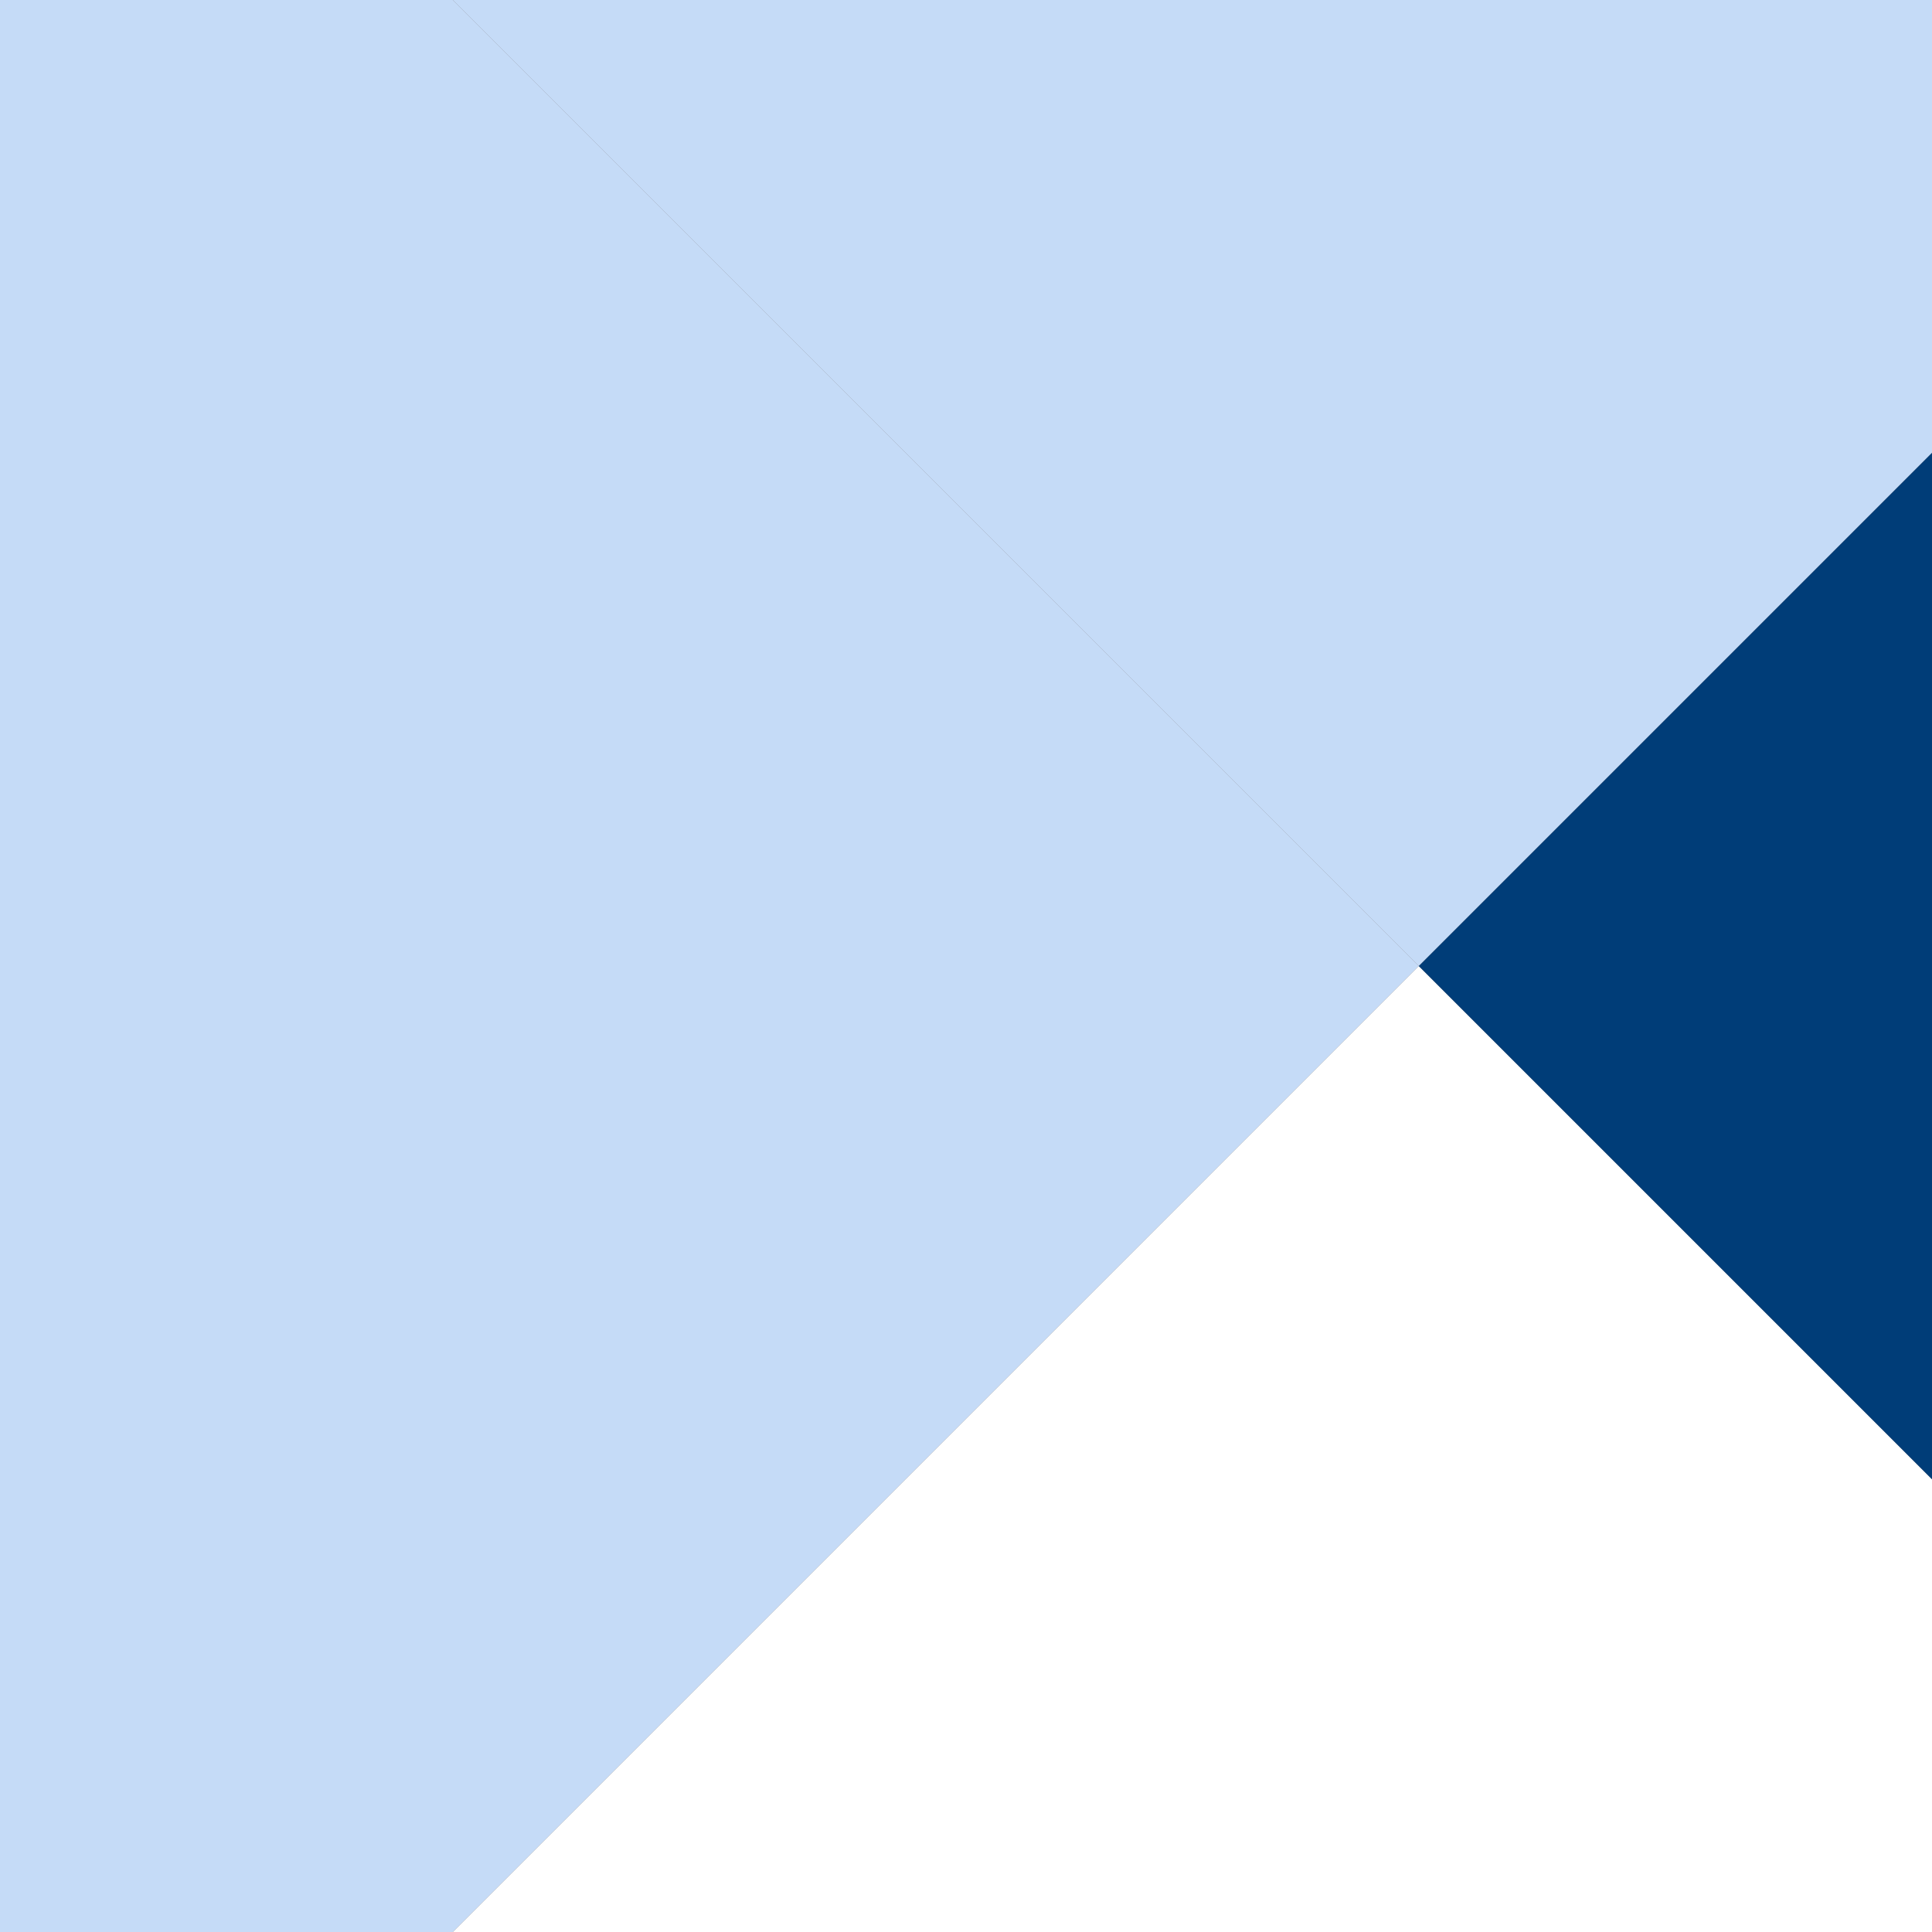
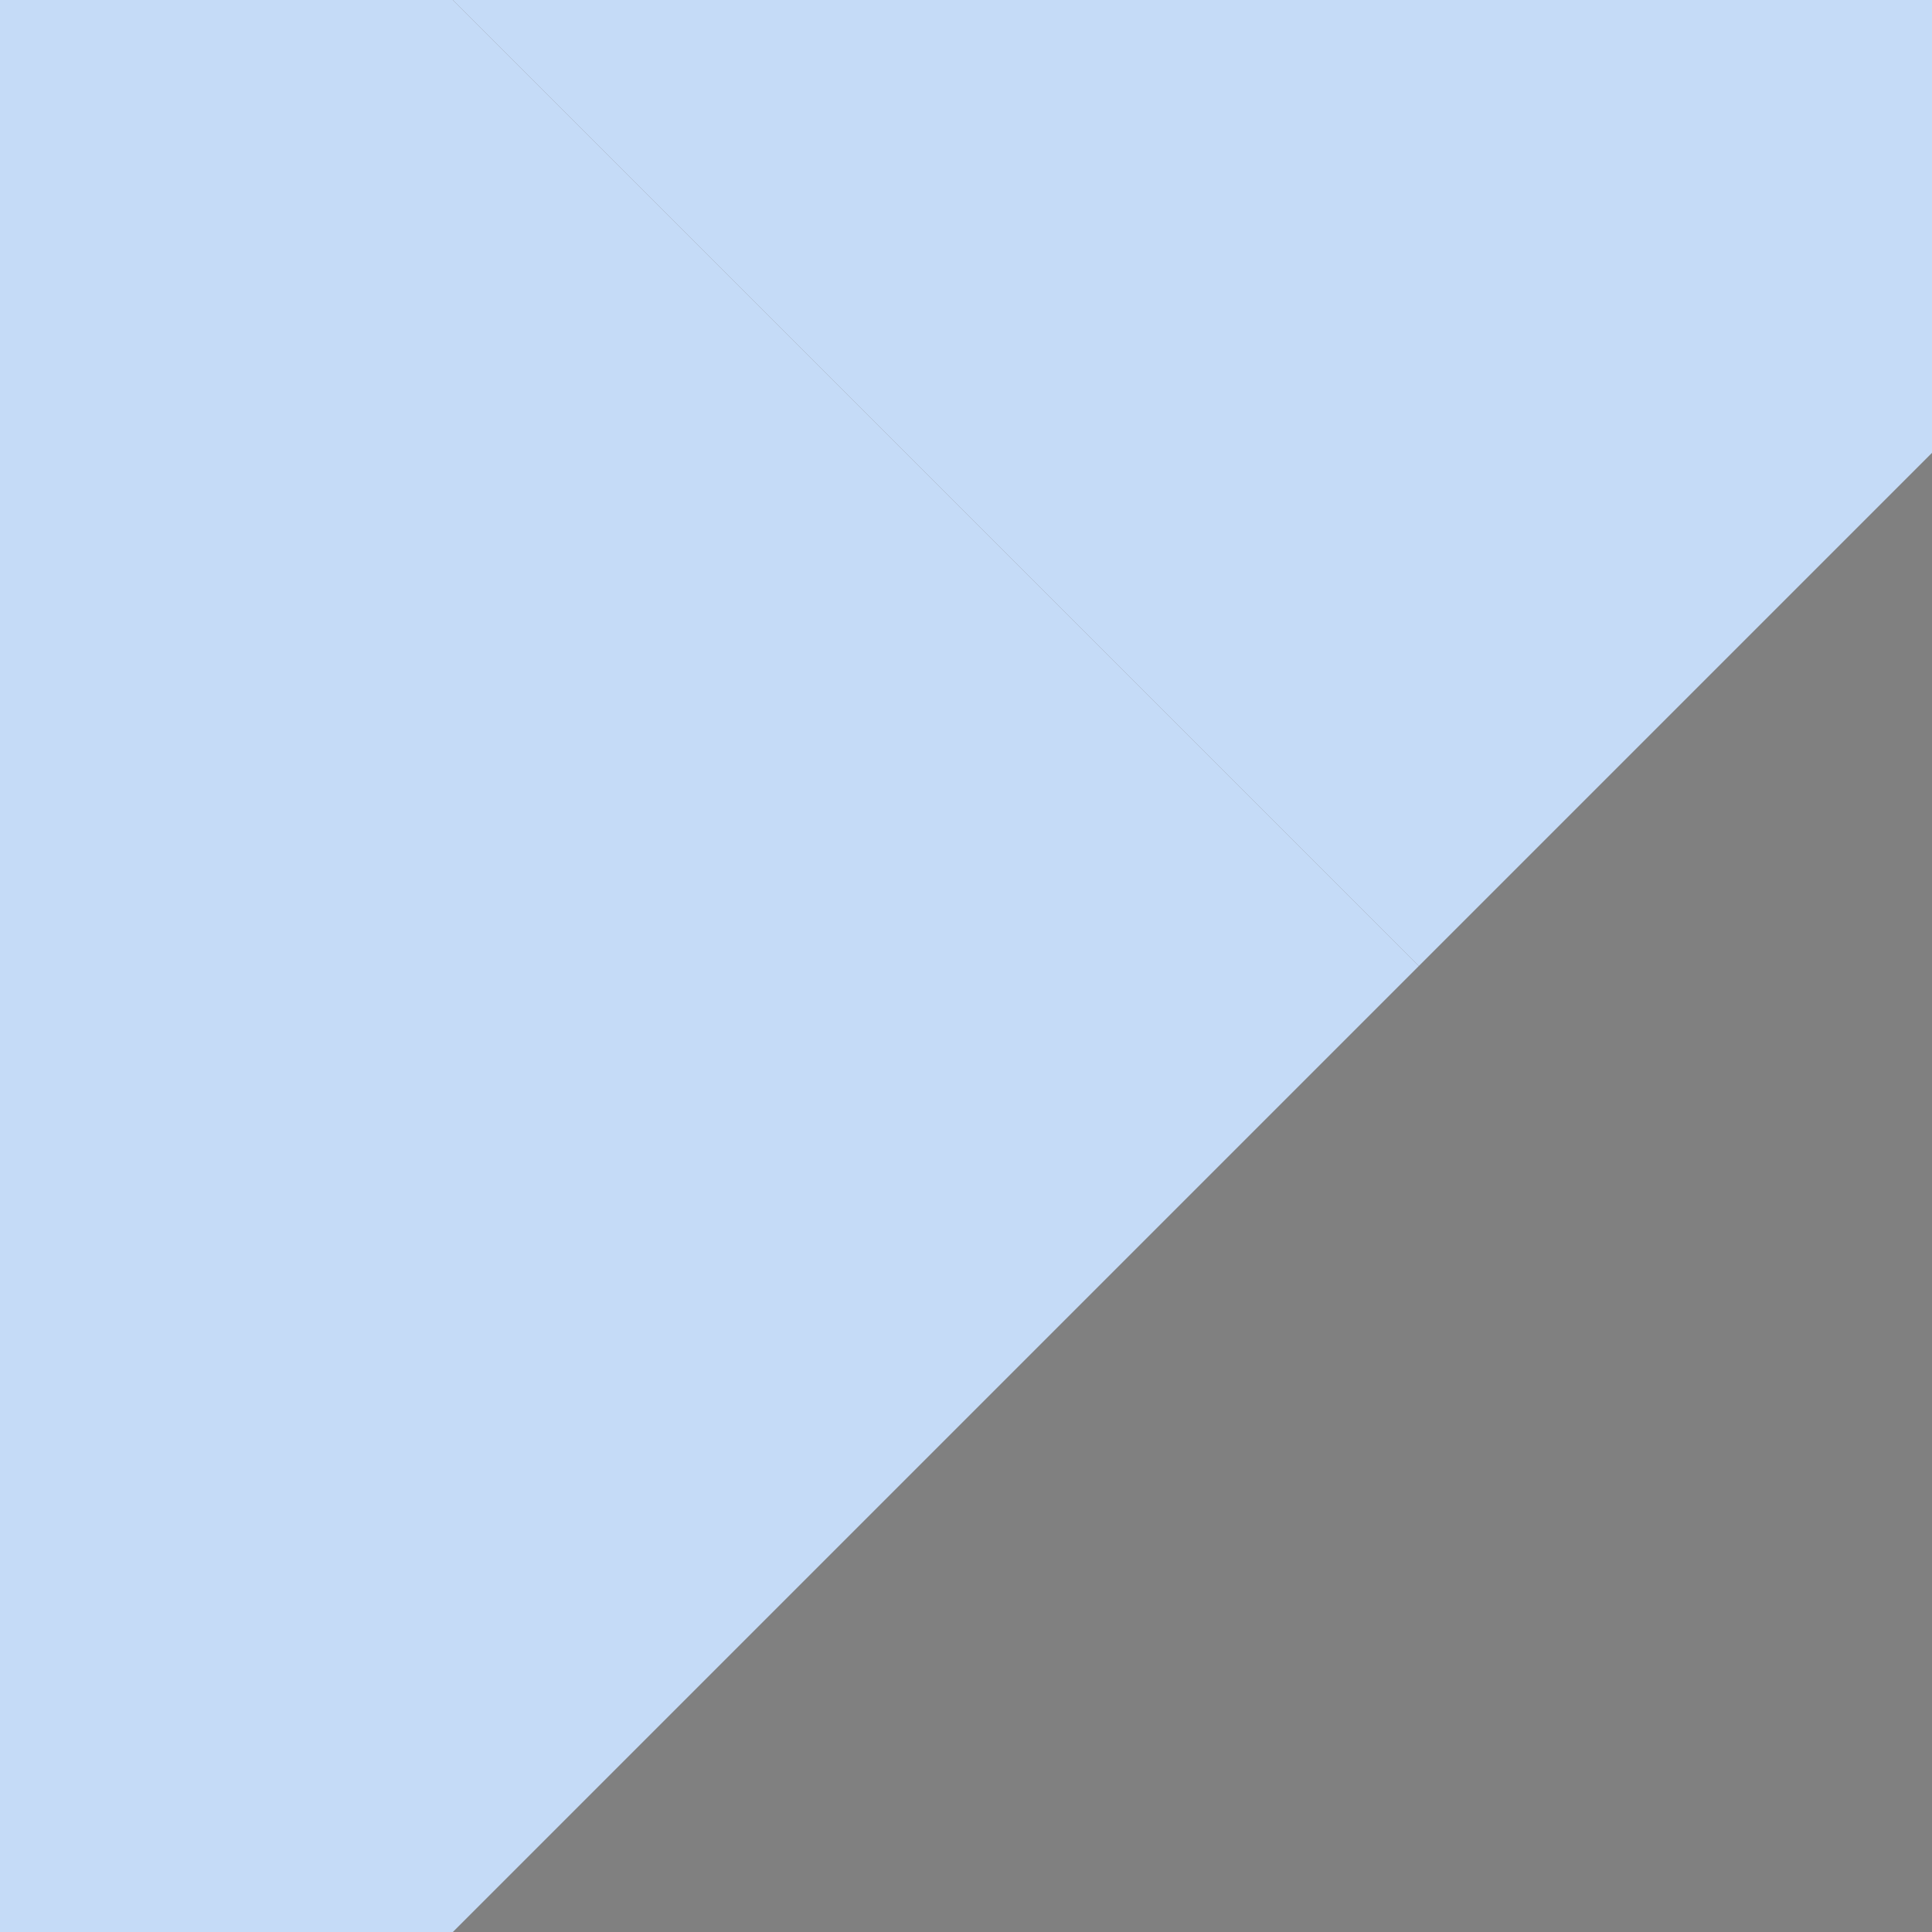
<svg xmlns="http://www.w3.org/2000/svg" width="1280" height="1280" viewBox="0 0 1280 1280" fill="none">
  <rect x="0" y="0" width="1280" height="1280" fill="#808080" stroke="none" />
  <g clip-path="url(#clip0_4101_3624)">
    <rect x="-797" y="640.038" width="1228.24" height="1228.24" transform="rotate(-45 -797 640.038)" fill="#C5DBF7" />
-     <rect x="71.5" y="1508.54" width="1228.24" height="1228.24" transform="rotate(-45 71.5 1508.54)" fill="white" />
    <rect x="71.5" y="-228.462" width="1228.24" height="1228.24" transform="rotate(-45 71.5 -228.462)" fill="#C5DBF7" />
-     <rect x="940.001" y="640.038" width="1228.24" height="1228.24" transform="rotate(-45 940.001 640.038)" fill="#003D78" />
  </g>
  <defs>
    <clipPath id="clip0_4101_3624">
      <rect width="1280" height="1280" fill="white" />
    </clipPath>
  </defs>
</svg>